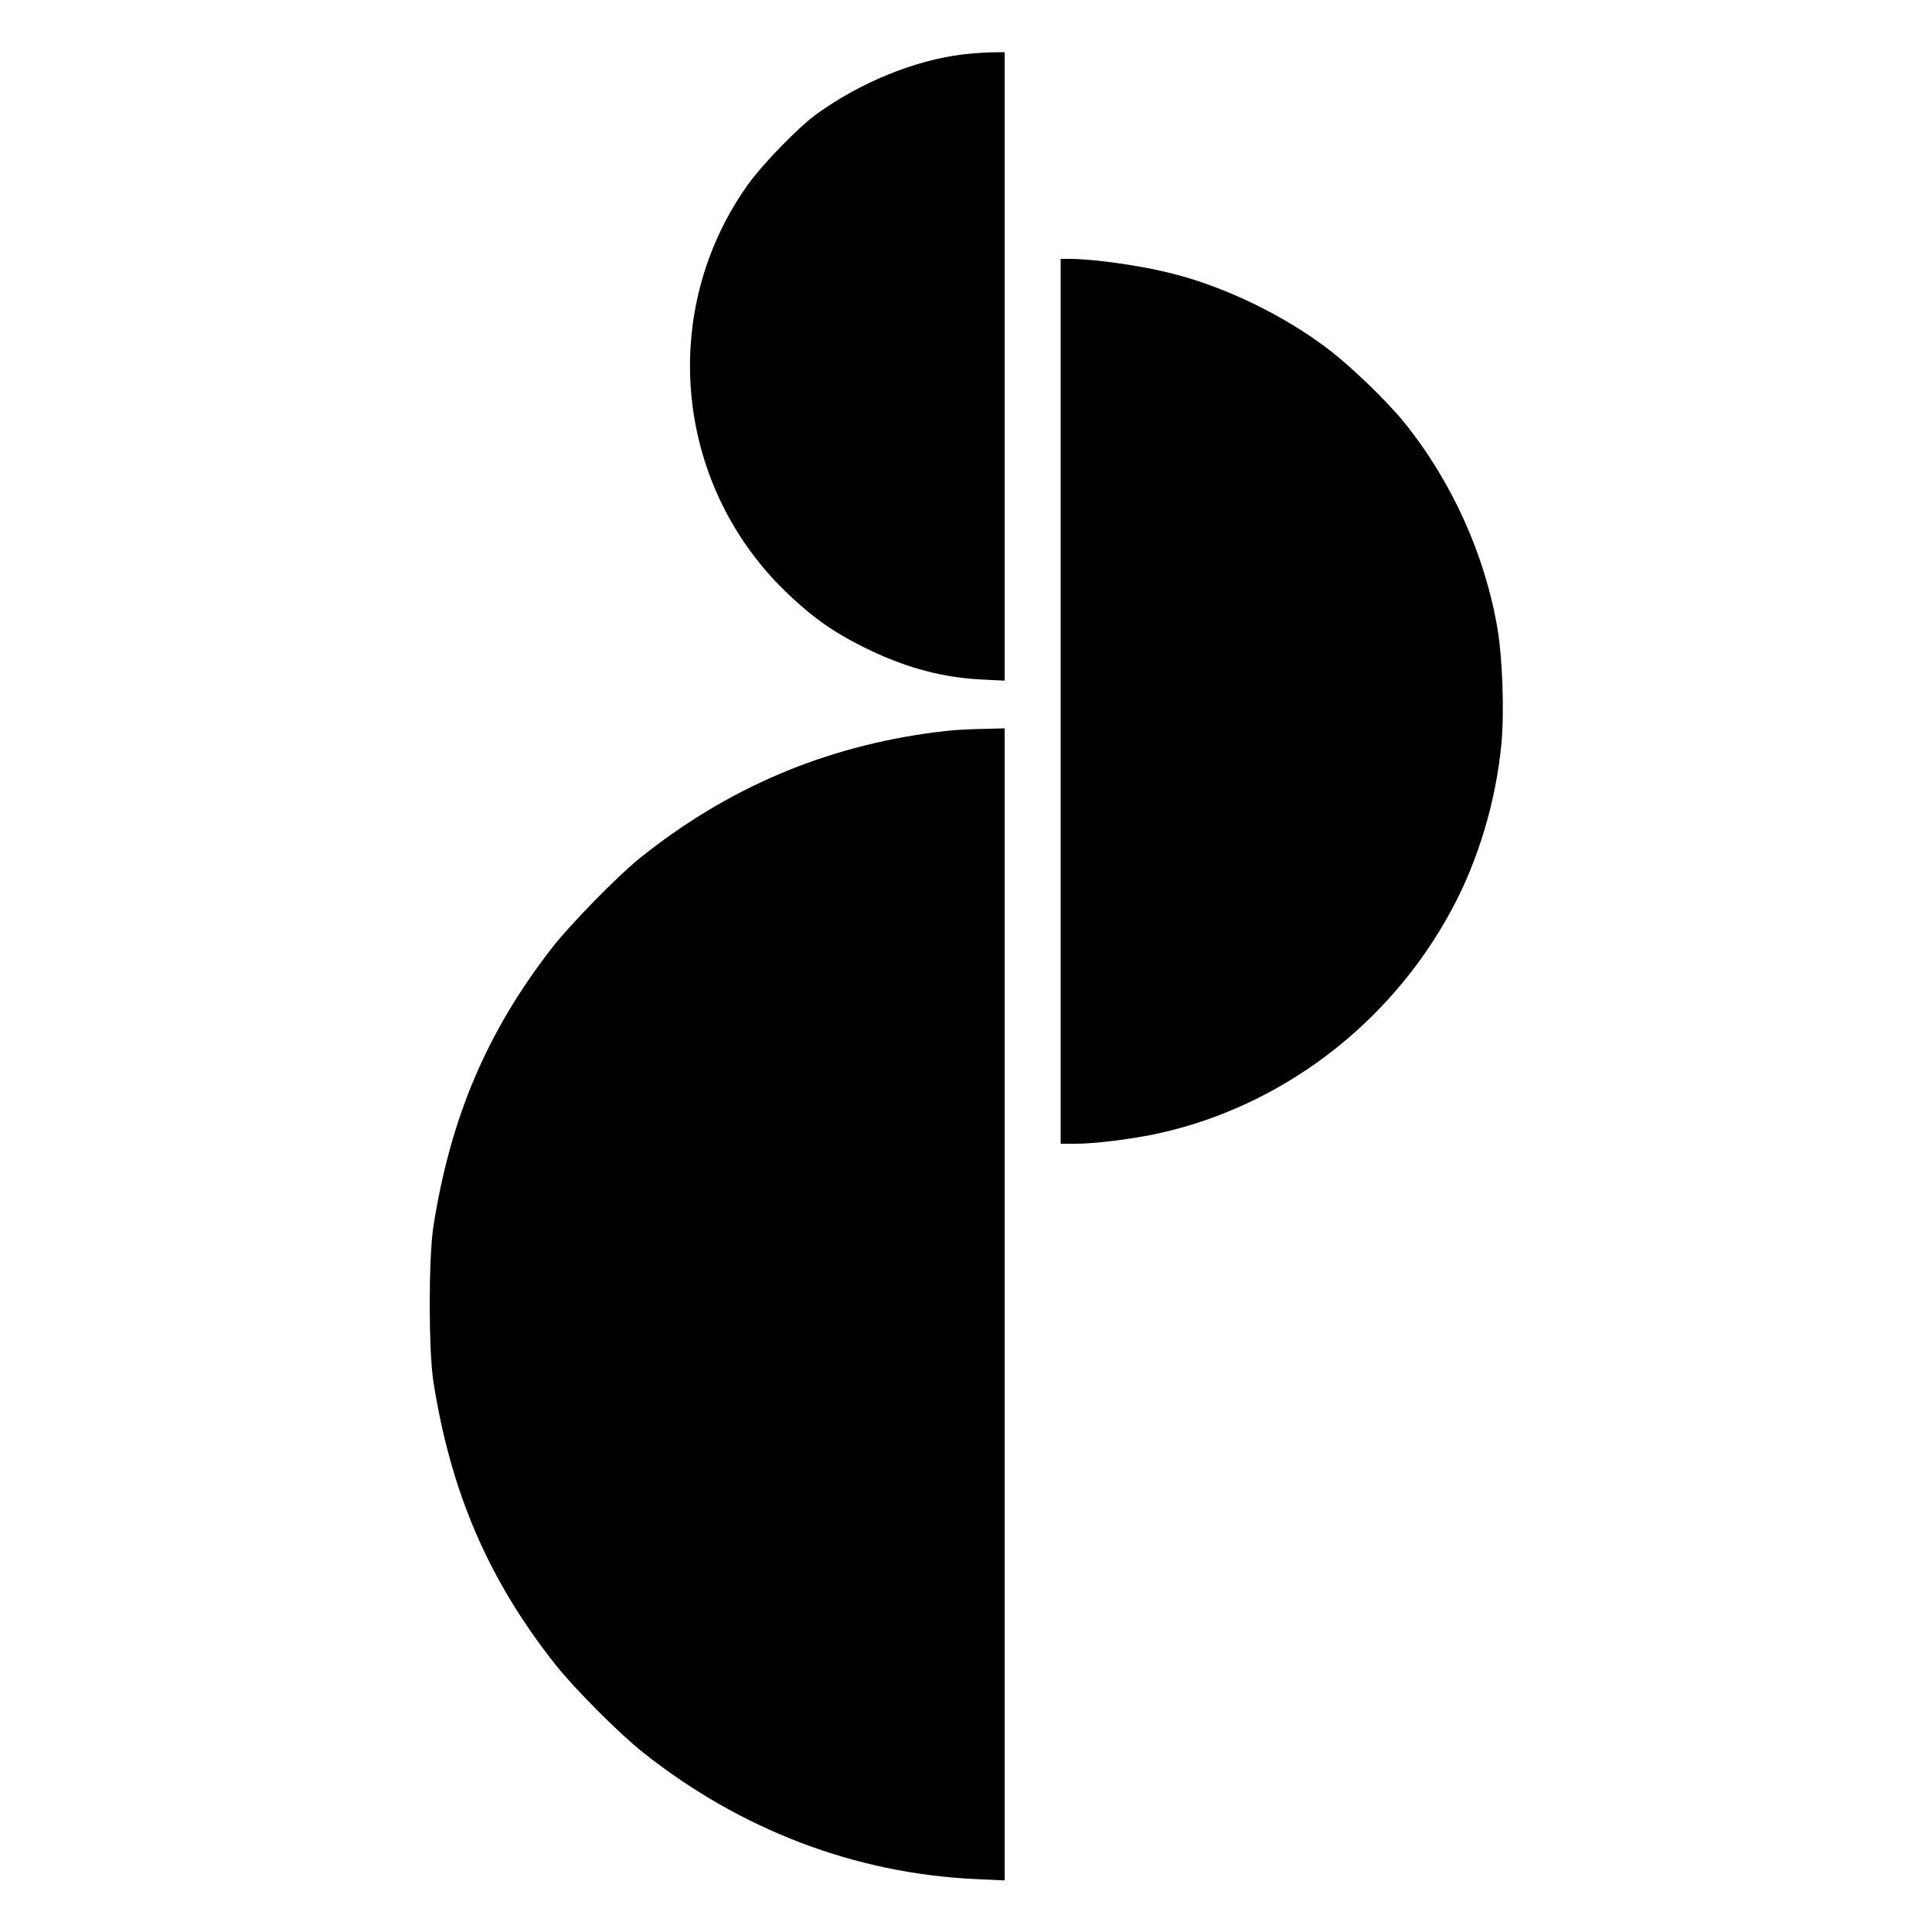
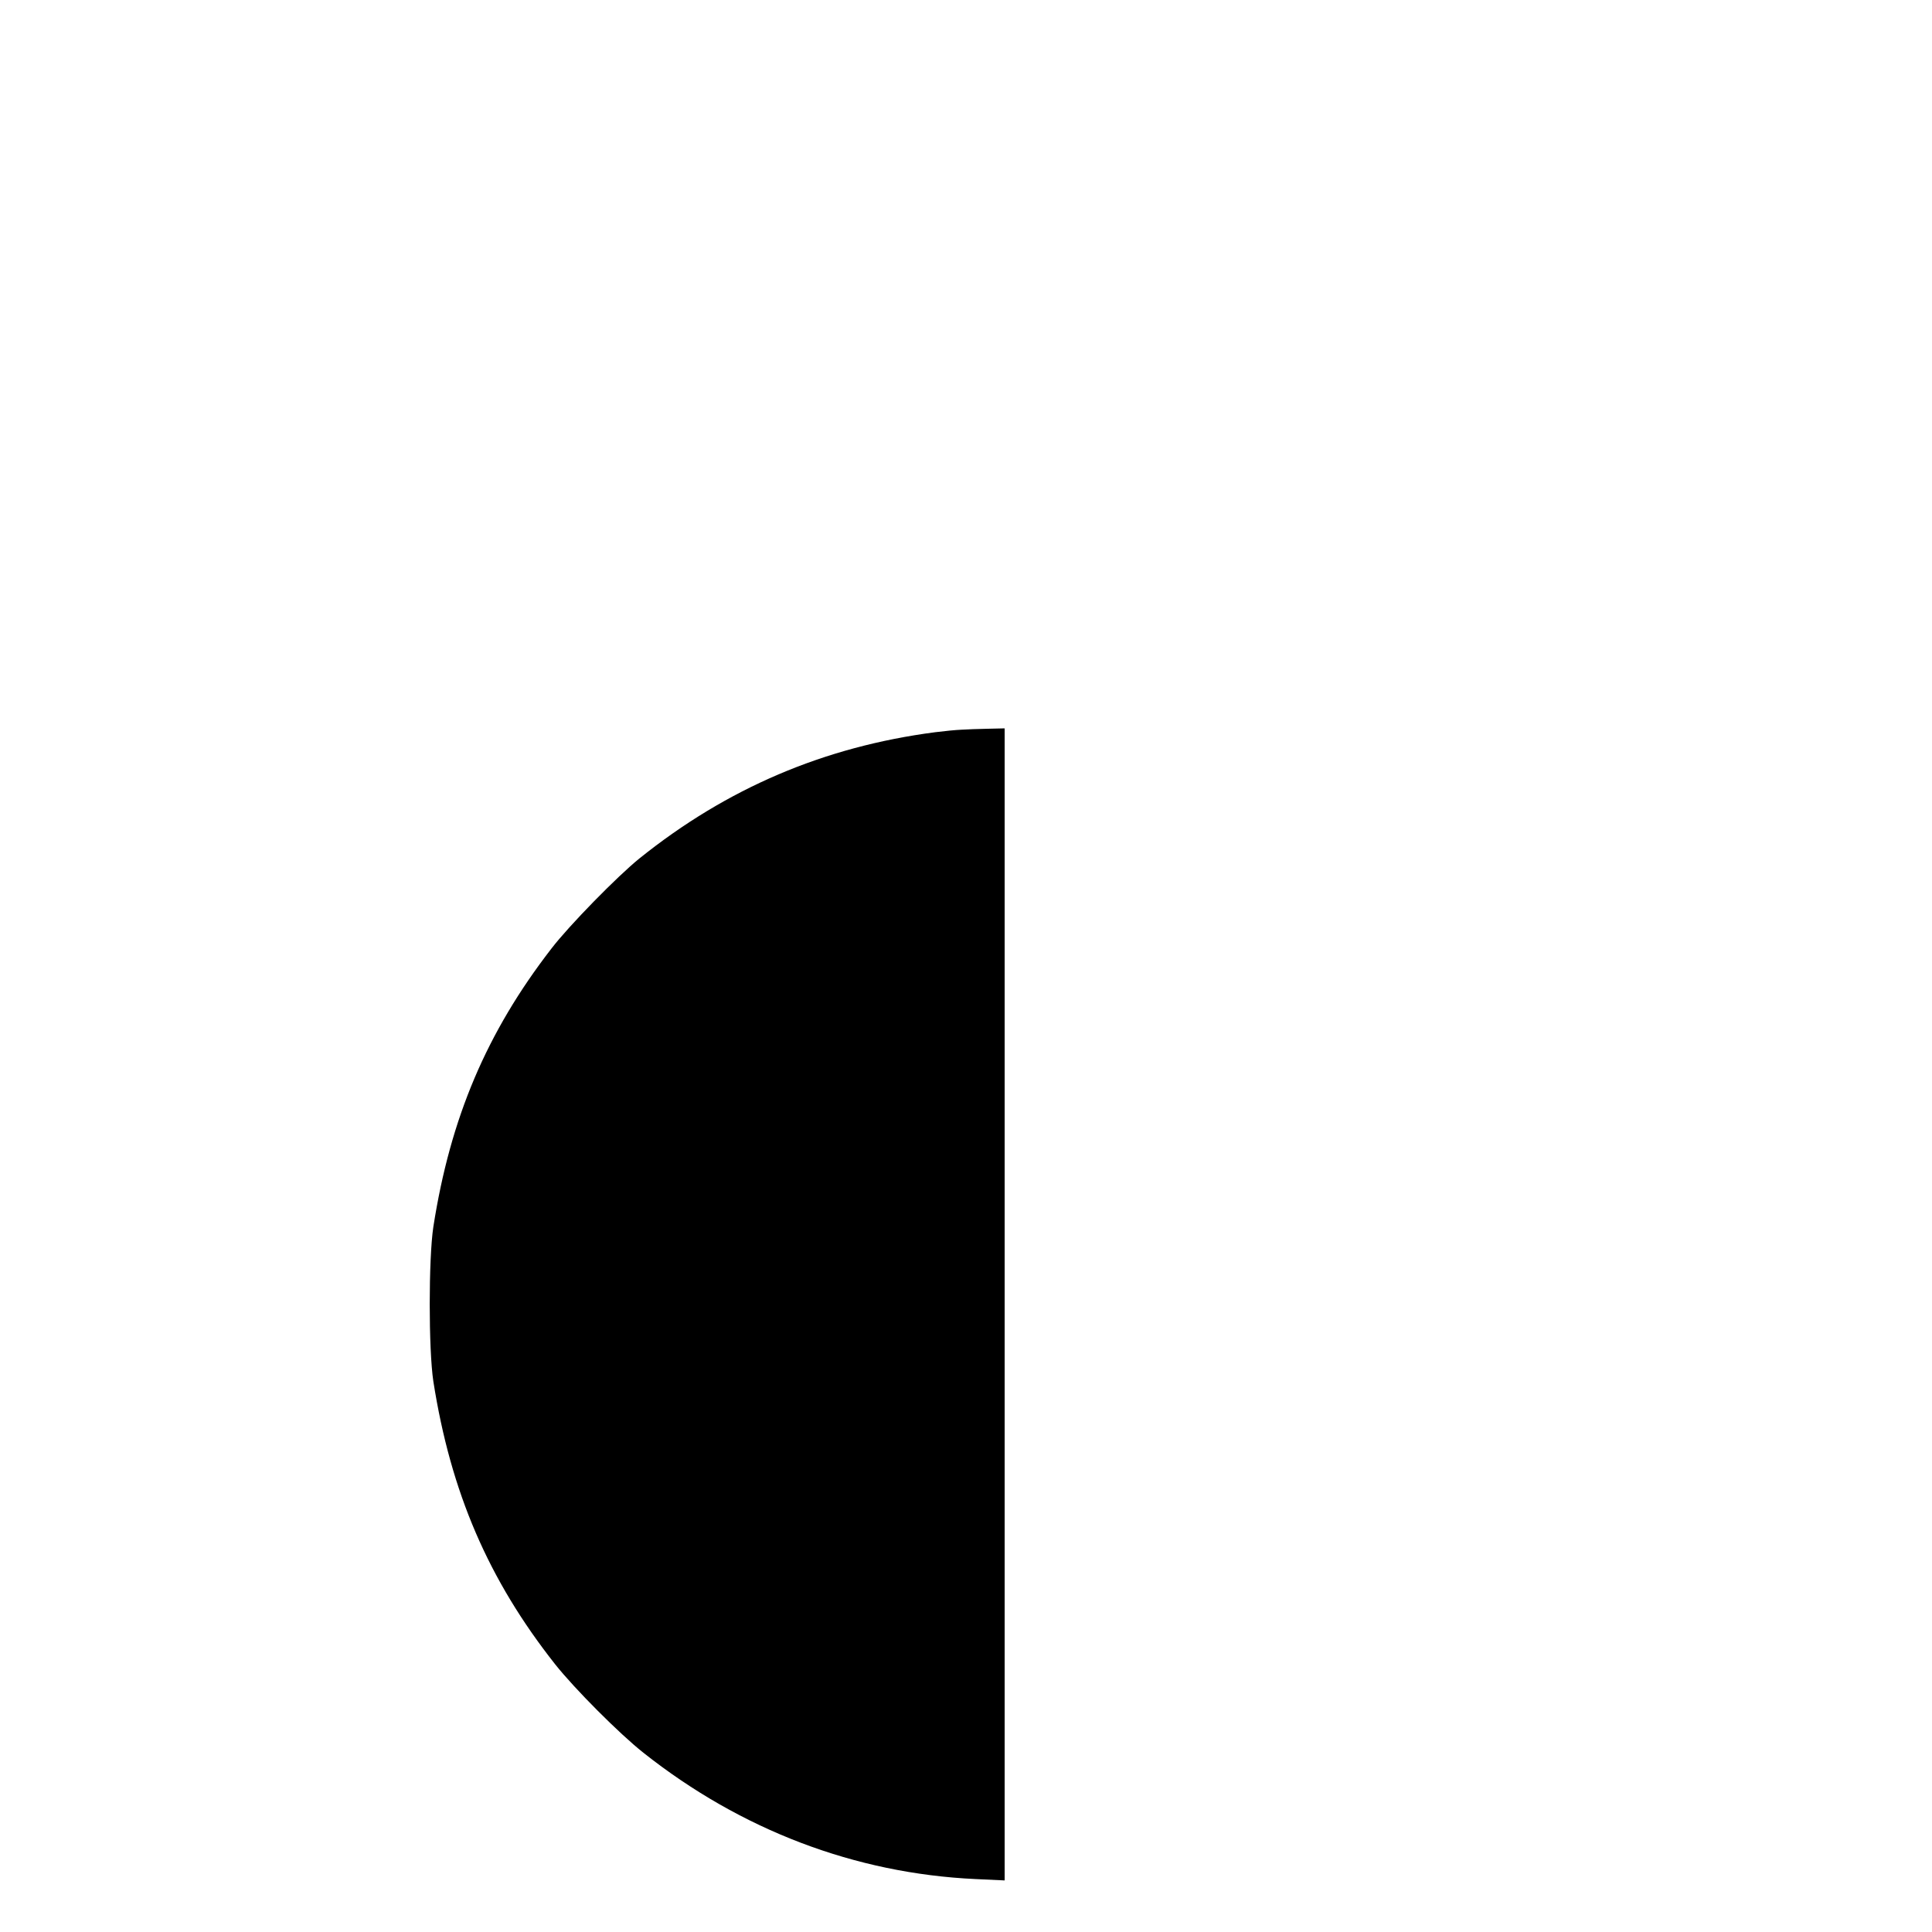
<svg xmlns="http://www.w3.org/2000/svg" version="1.0" width="1000pt" height="1000pt" viewBox="0 0 1000 1000" preserveAspectRatio="xMidYMid meet">
  <g transform="translate(0,1000) scale(0.1,-0.1)" fill="#000000" stroke="none">
-     <path d="M4981 9718 c-249 -31 -526 -144 -754 -308 -94 -68 -284 -263 -359 -370 -458 -647 -378 -1535 188 -2092 148 -145 265 -227 454 -317 191 -90 373 -138 568 -148 l122 -6 0 1626 0 1627 -72 -1 c-40 -1 -106 -6 -147 -11z" />
-     <path d="M5490 6370 l0 -2290 78 0 c96 0 274 22 407 49 648 136 1217 565 1538 1161 138 255 230 563 258 858 16 165 6 442 -20 598 -65 383 -237 764 -484 1069 -86 106 -269 284 -387 374 -227 175 -537 326 -812 395 -160 41 -401 75 -525 76 l-53 0 0 -2290z" />
    <path d="M4975 6223 c-27 -1 -88 -7 -135 -13 -575 -75 -1078 -290 -1530 -653 -113 -91 -365 -348 -456 -467 -335 -433 -523 -876 -611 -1440 -25 -165 -25 -635 0 -800 90 -574 285 -1027 631 -1465 100 -126 331 -358 456 -457 505 -400 1096 -625 1719 -654 l151 -7 0 2982 0 2981 -87 -2 c-49 -1 -110 -3 -138 -5z" />
  </g>
</svg>